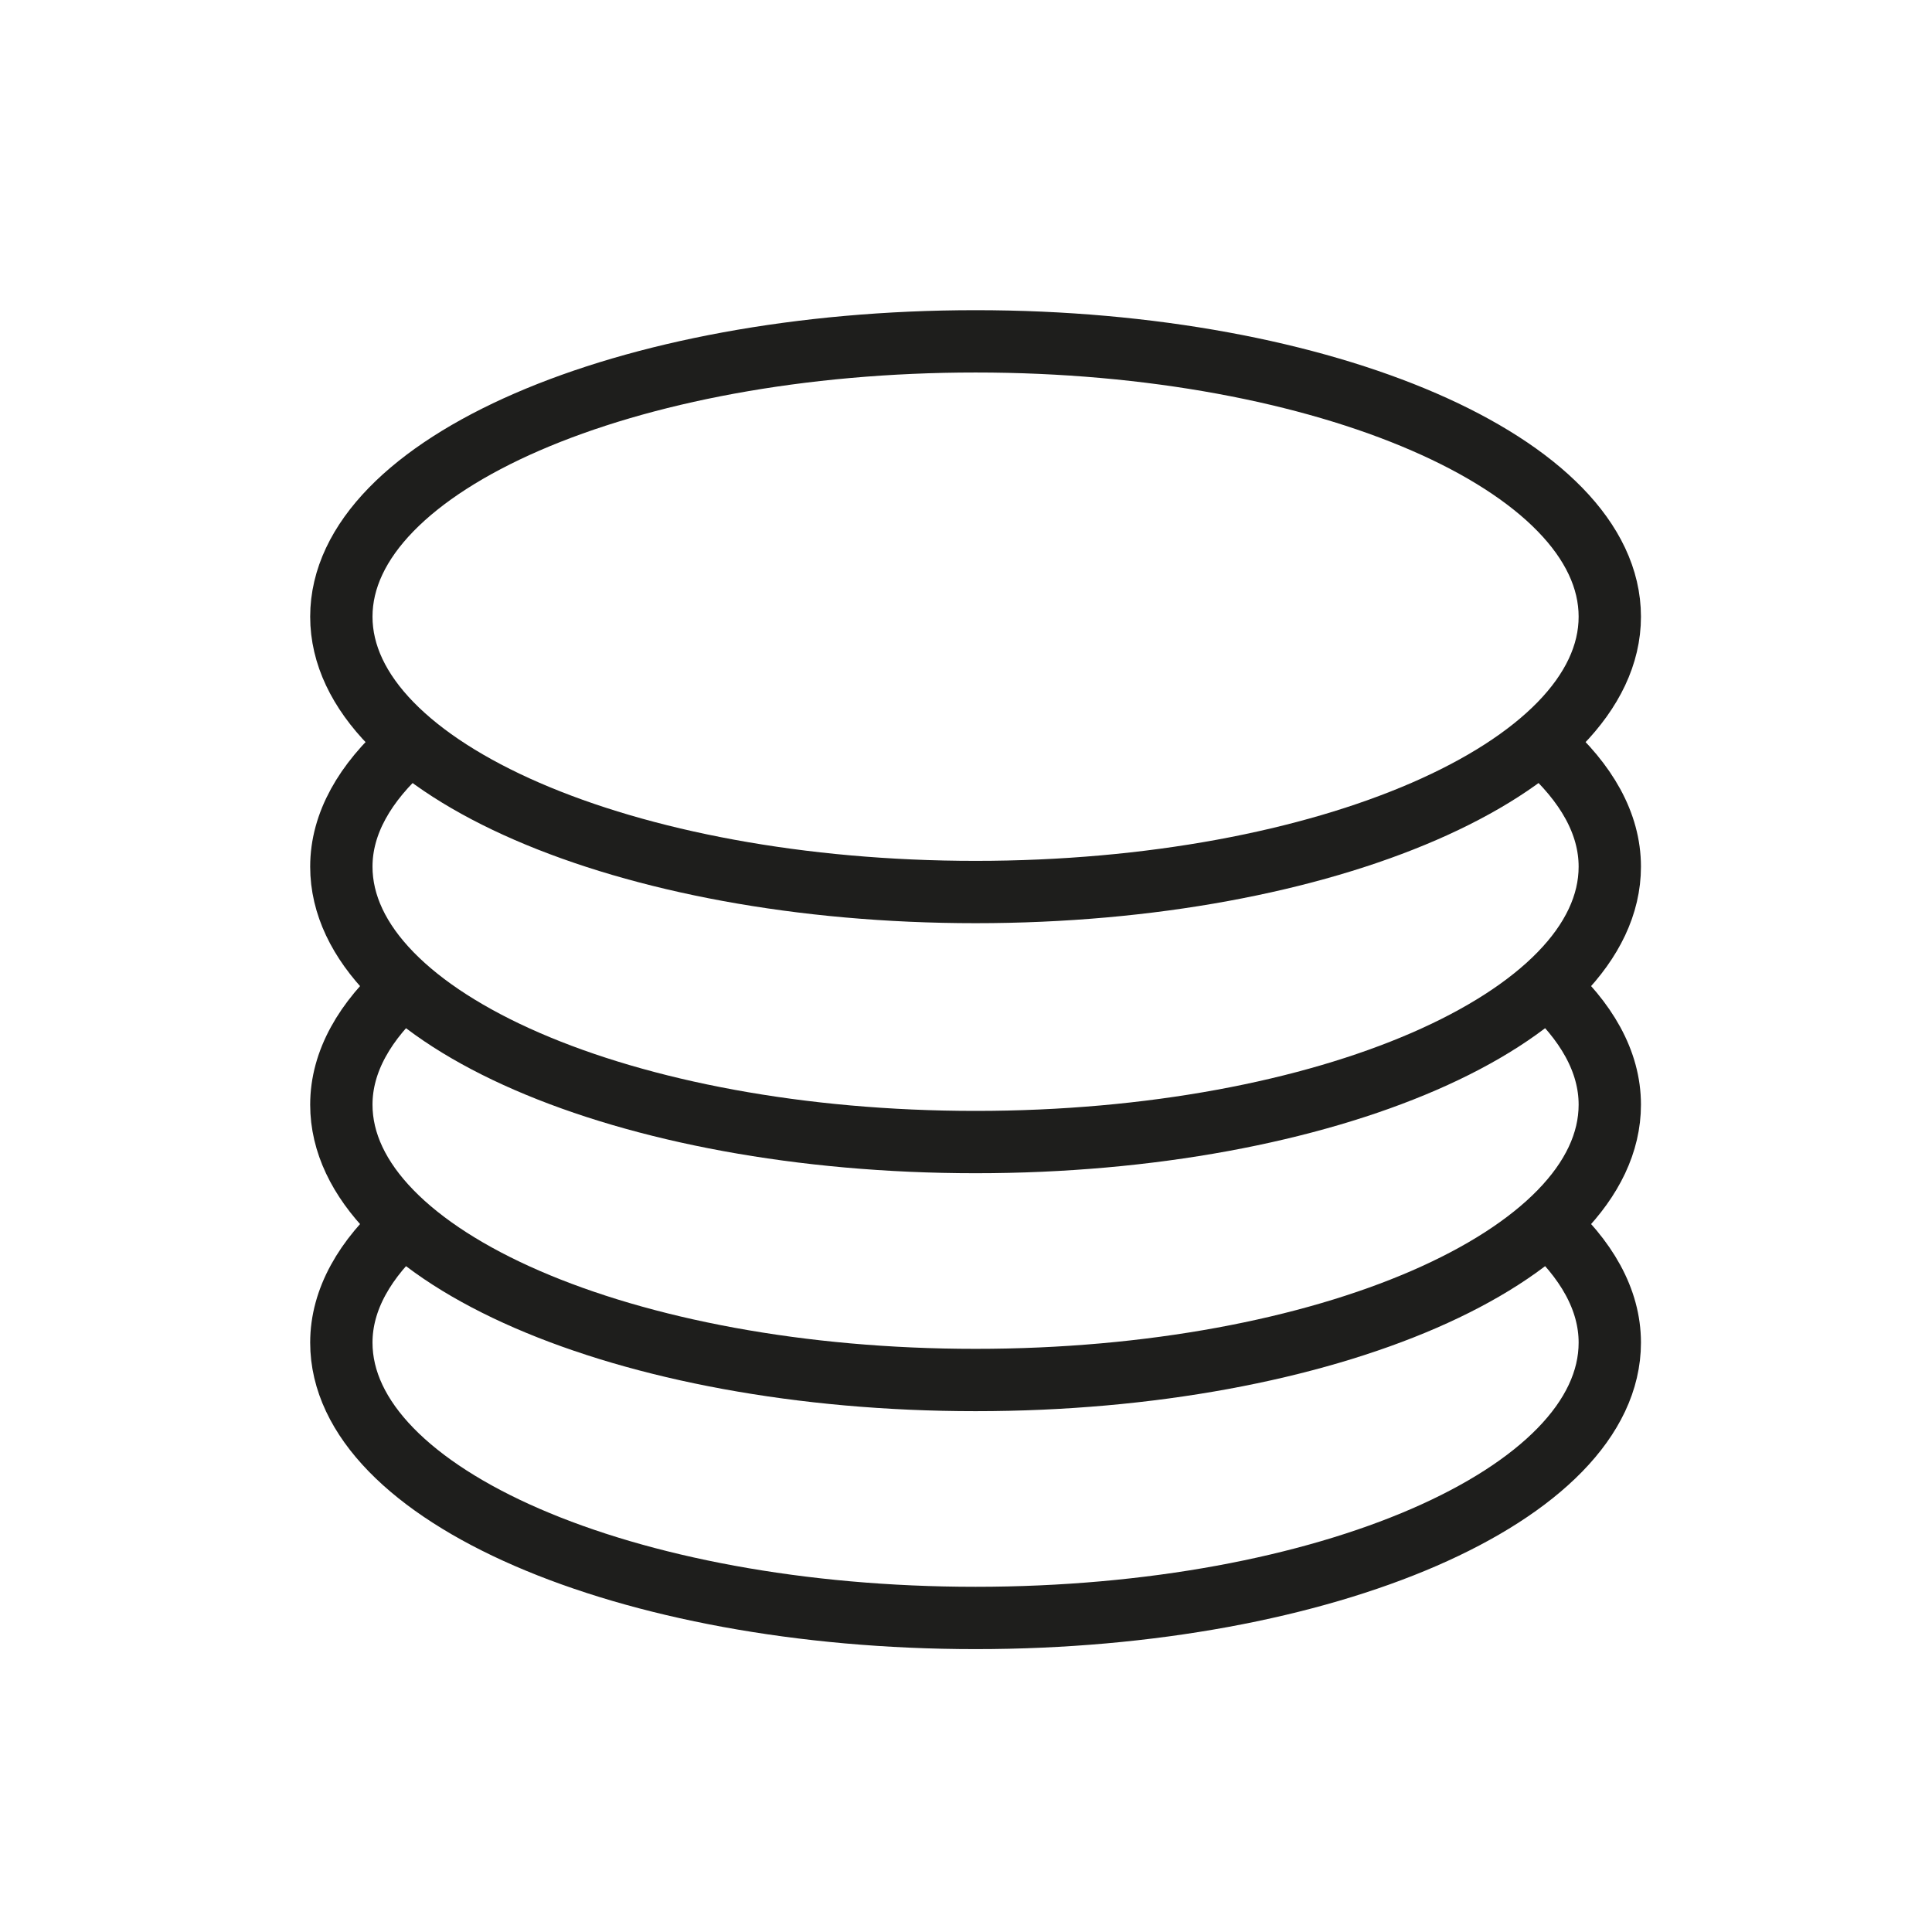
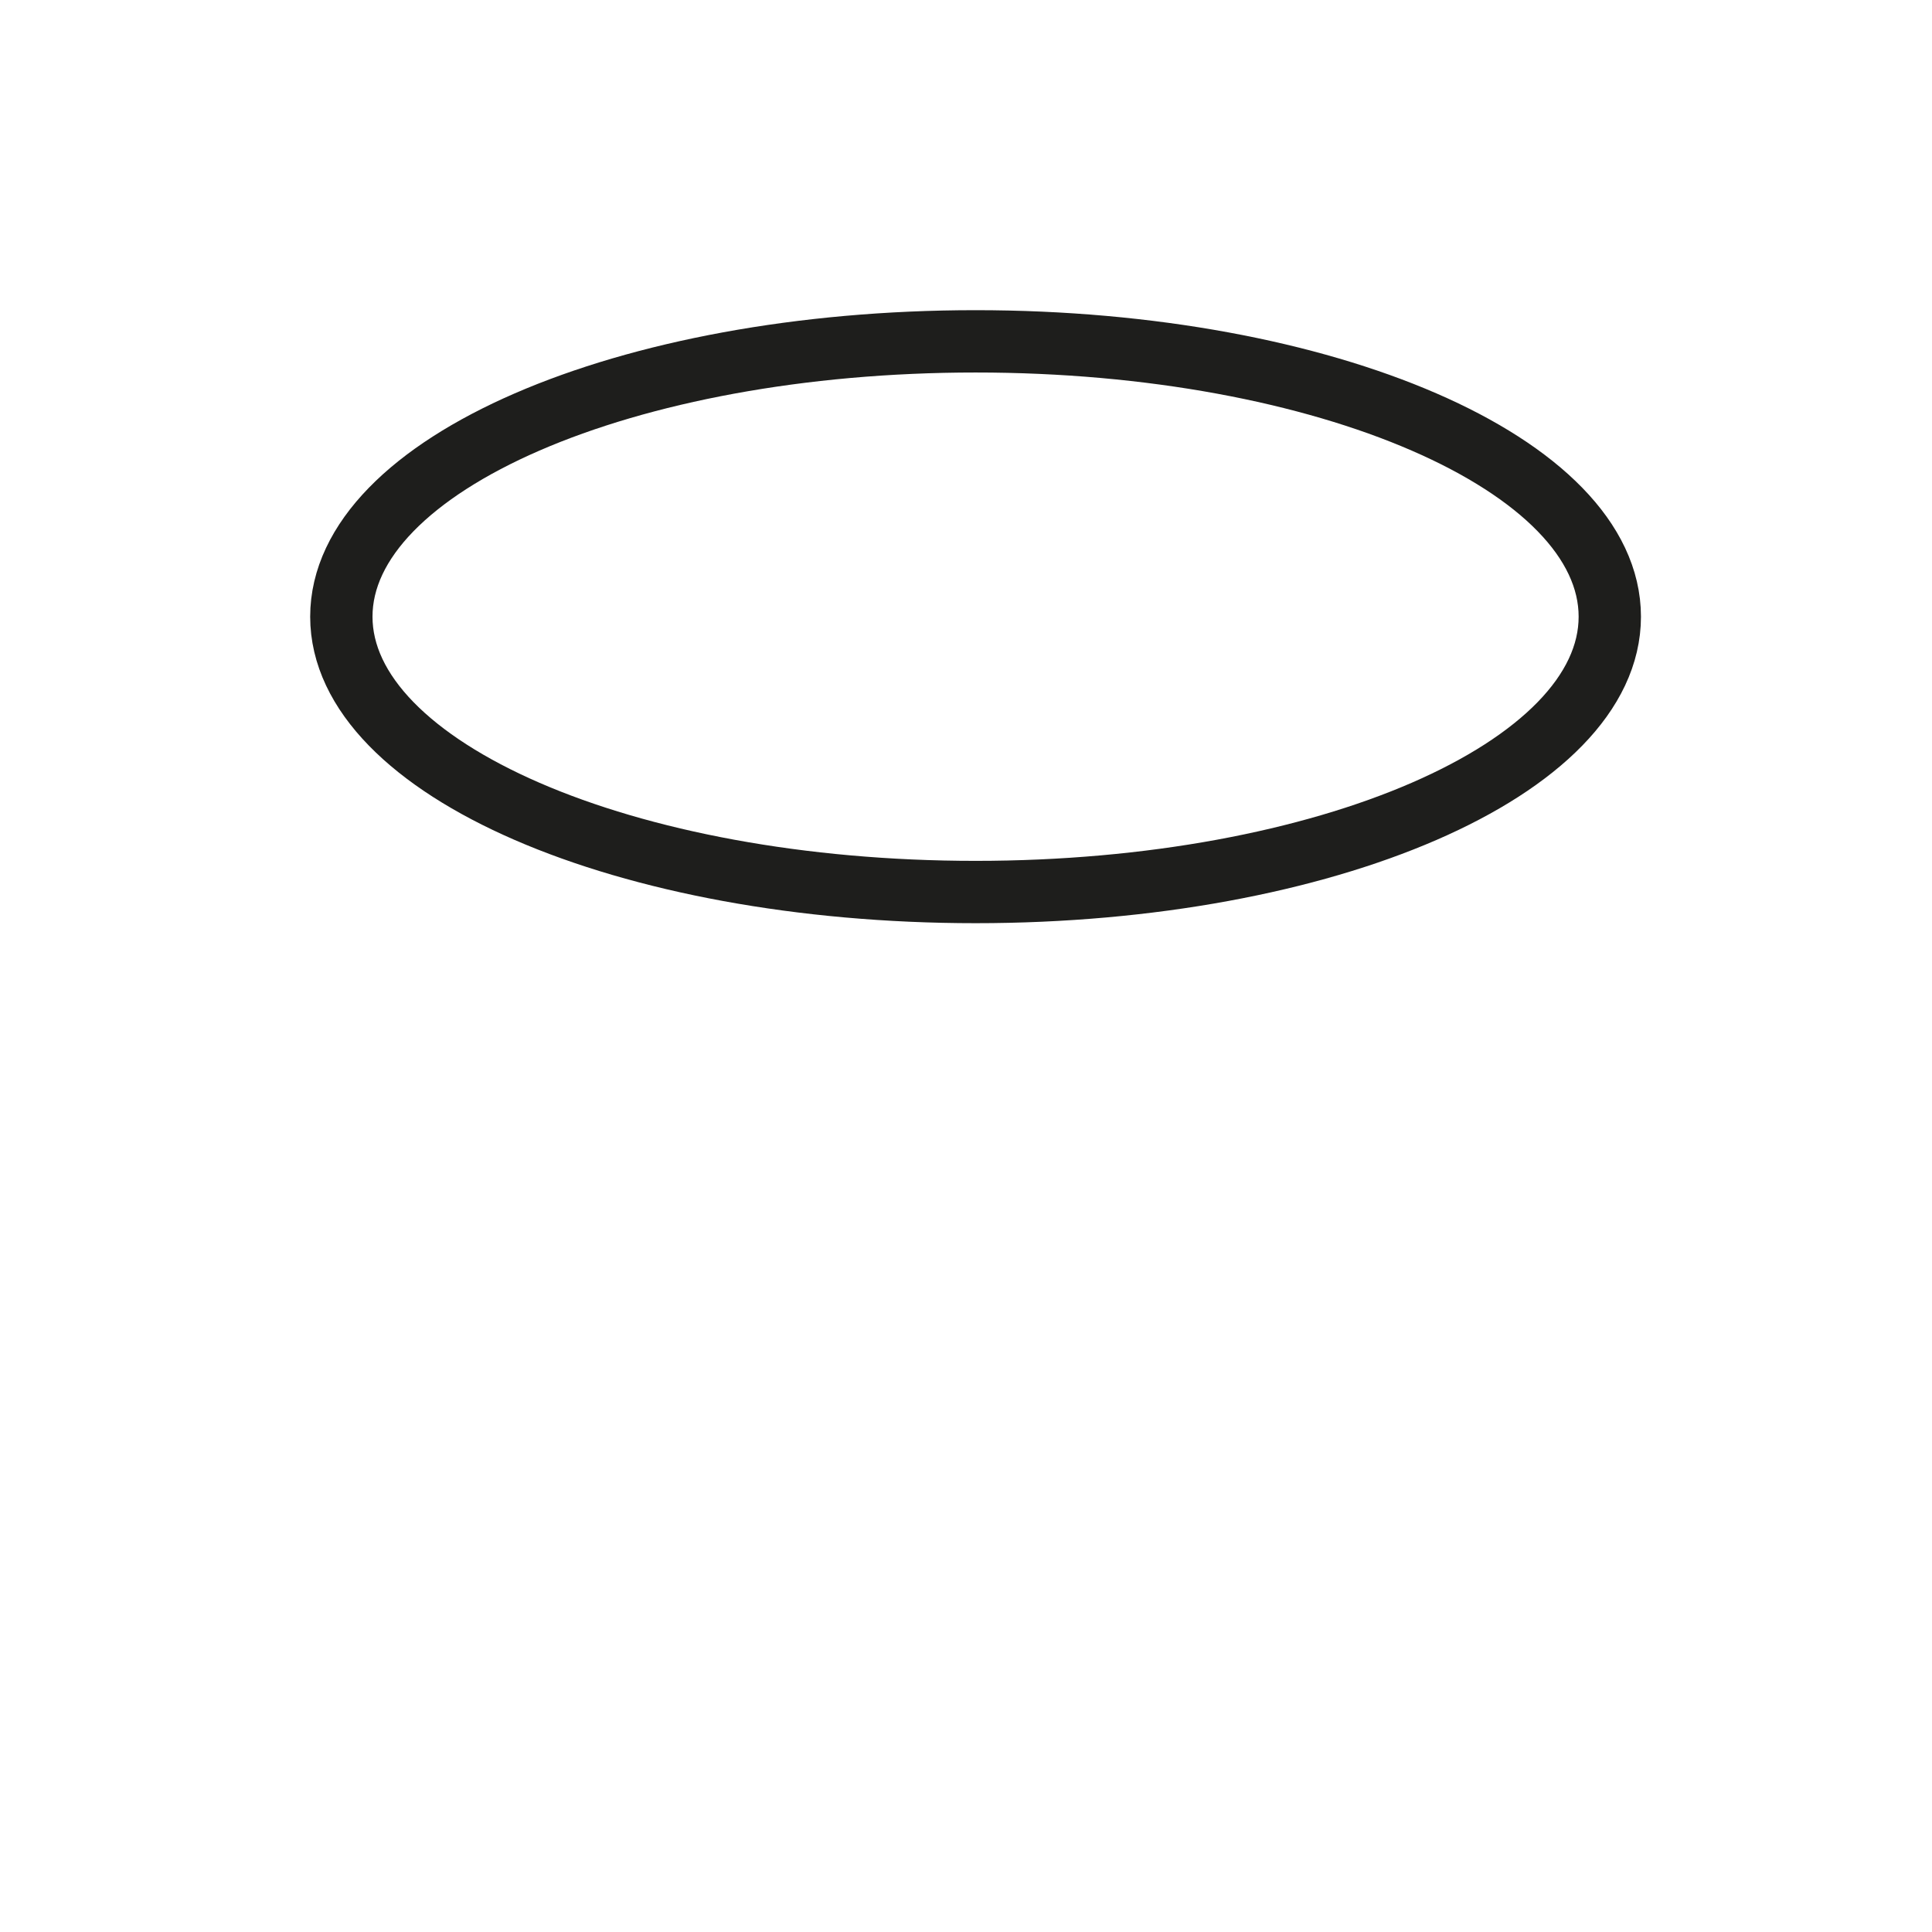
<svg xmlns="http://www.w3.org/2000/svg" width="31px" height="31px" viewBox="0 0 31 31" version="1.1">
  <title>Icon-result</title>
  <desc>Created with Sketch.</desc>
  <defs />
  <g id="Icon-result" stroke="none" stroke-width="1" fill="none" fill-rule="evenodd">
    <g id="Page-1" transform="translate(5, 5)" stroke="#1E1E1C">
      <path d="M20.83,4.895 C20.83,7.335 16.275,9.313 10.654,9.313 C5.033,9.313 0.477,7.335 0.477,4.895 C0.477,2.455 5.033,0.477 10.654,0.477 C16.275,0.477 20.83,2.455 20.83,4.895 Z" id="Stroke-1" />
-       <path d="M1.511,6.976 C0.855,7.561 0.477,8.213 0.477,8.906 C0.477,11.347 5.033,13.325 10.654,13.325 C16.275,13.325 20.83,11.347 20.83,8.906 C20.83,8.213 20.453,7.561 19.796,6.976" id="Stroke-3" />
-       <path d="M1.511,10.795 C0.855,11.379 0.477,12.032 0.477,12.725 C0.477,15.165 5.033,17.143 10.654,17.143 C16.275,17.143 20.83,15.165 20.83,12.725 C20.83,12.032 20.453,11.379 19.796,10.795" id="Stroke-5" />
-       <path d="M1.511,14.613 C0.855,15.197 0.477,15.85 0.477,16.543 C0.477,18.984 5.033,20.961 10.654,20.961 C16.275,20.961 20.83,18.984 20.83,16.543 C20.83,15.85 20.453,15.197 19.796,14.613" id="Stroke-7" />
    </g>
  </g>
</svg>